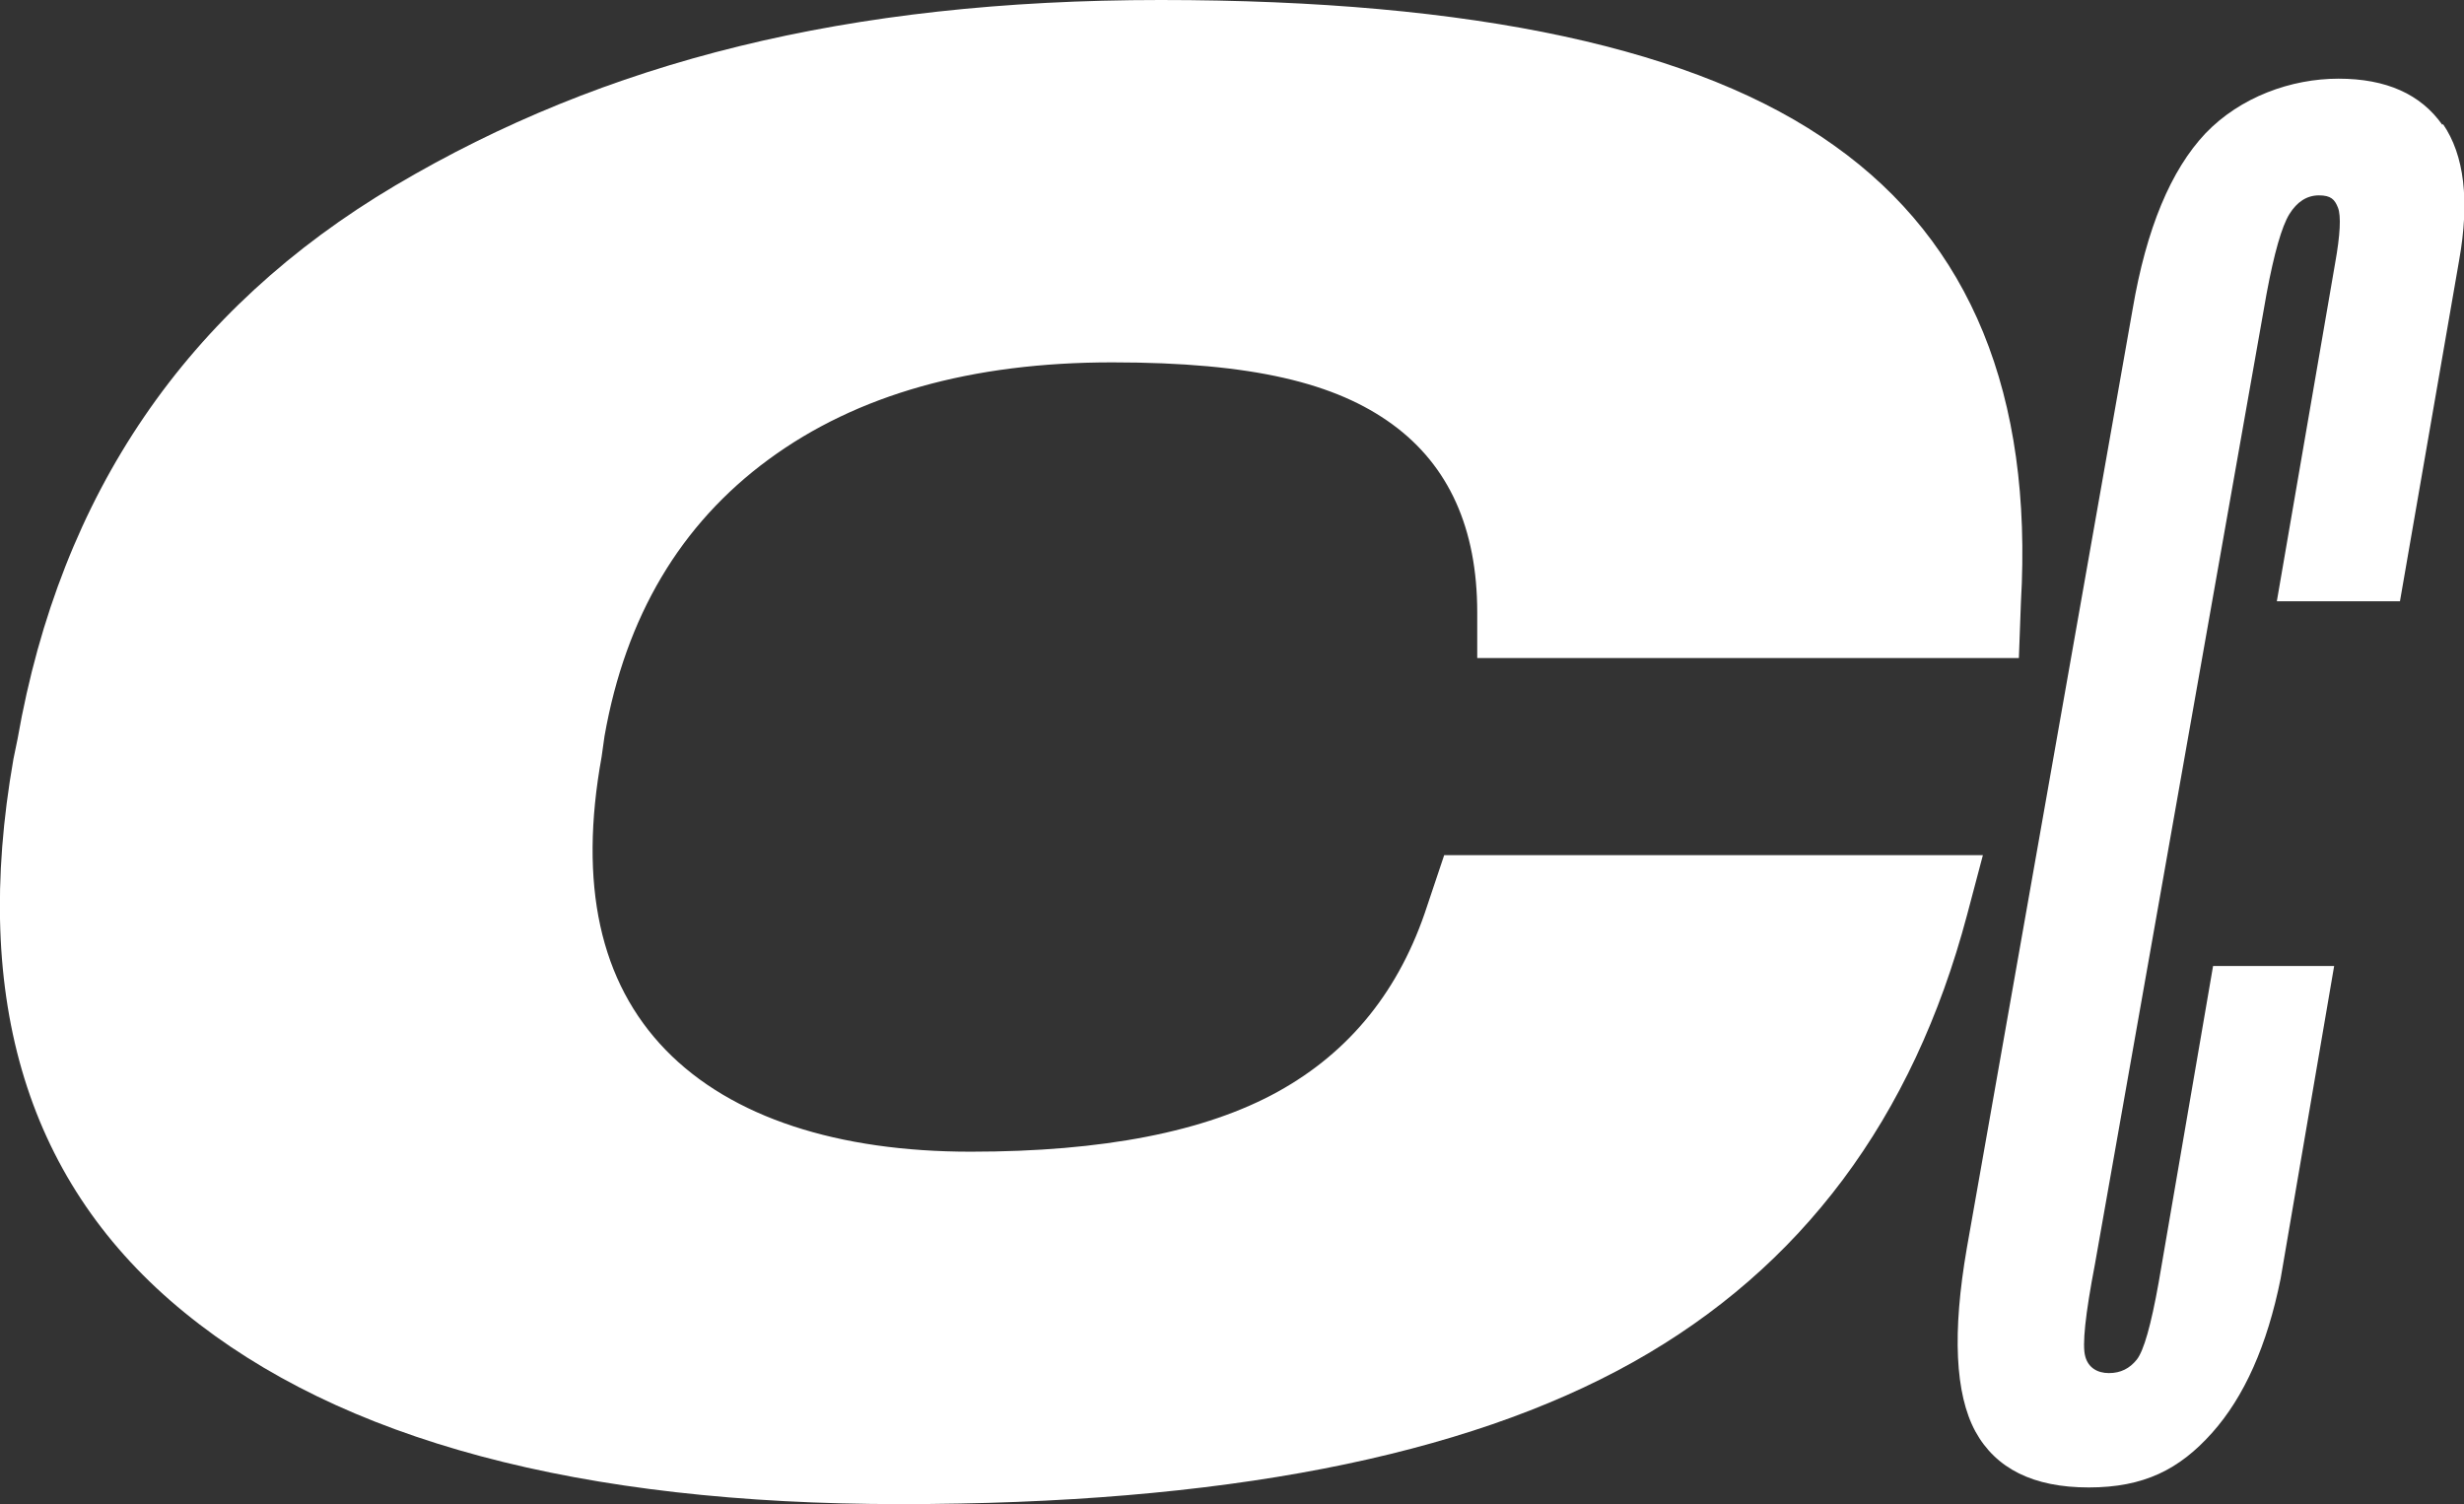
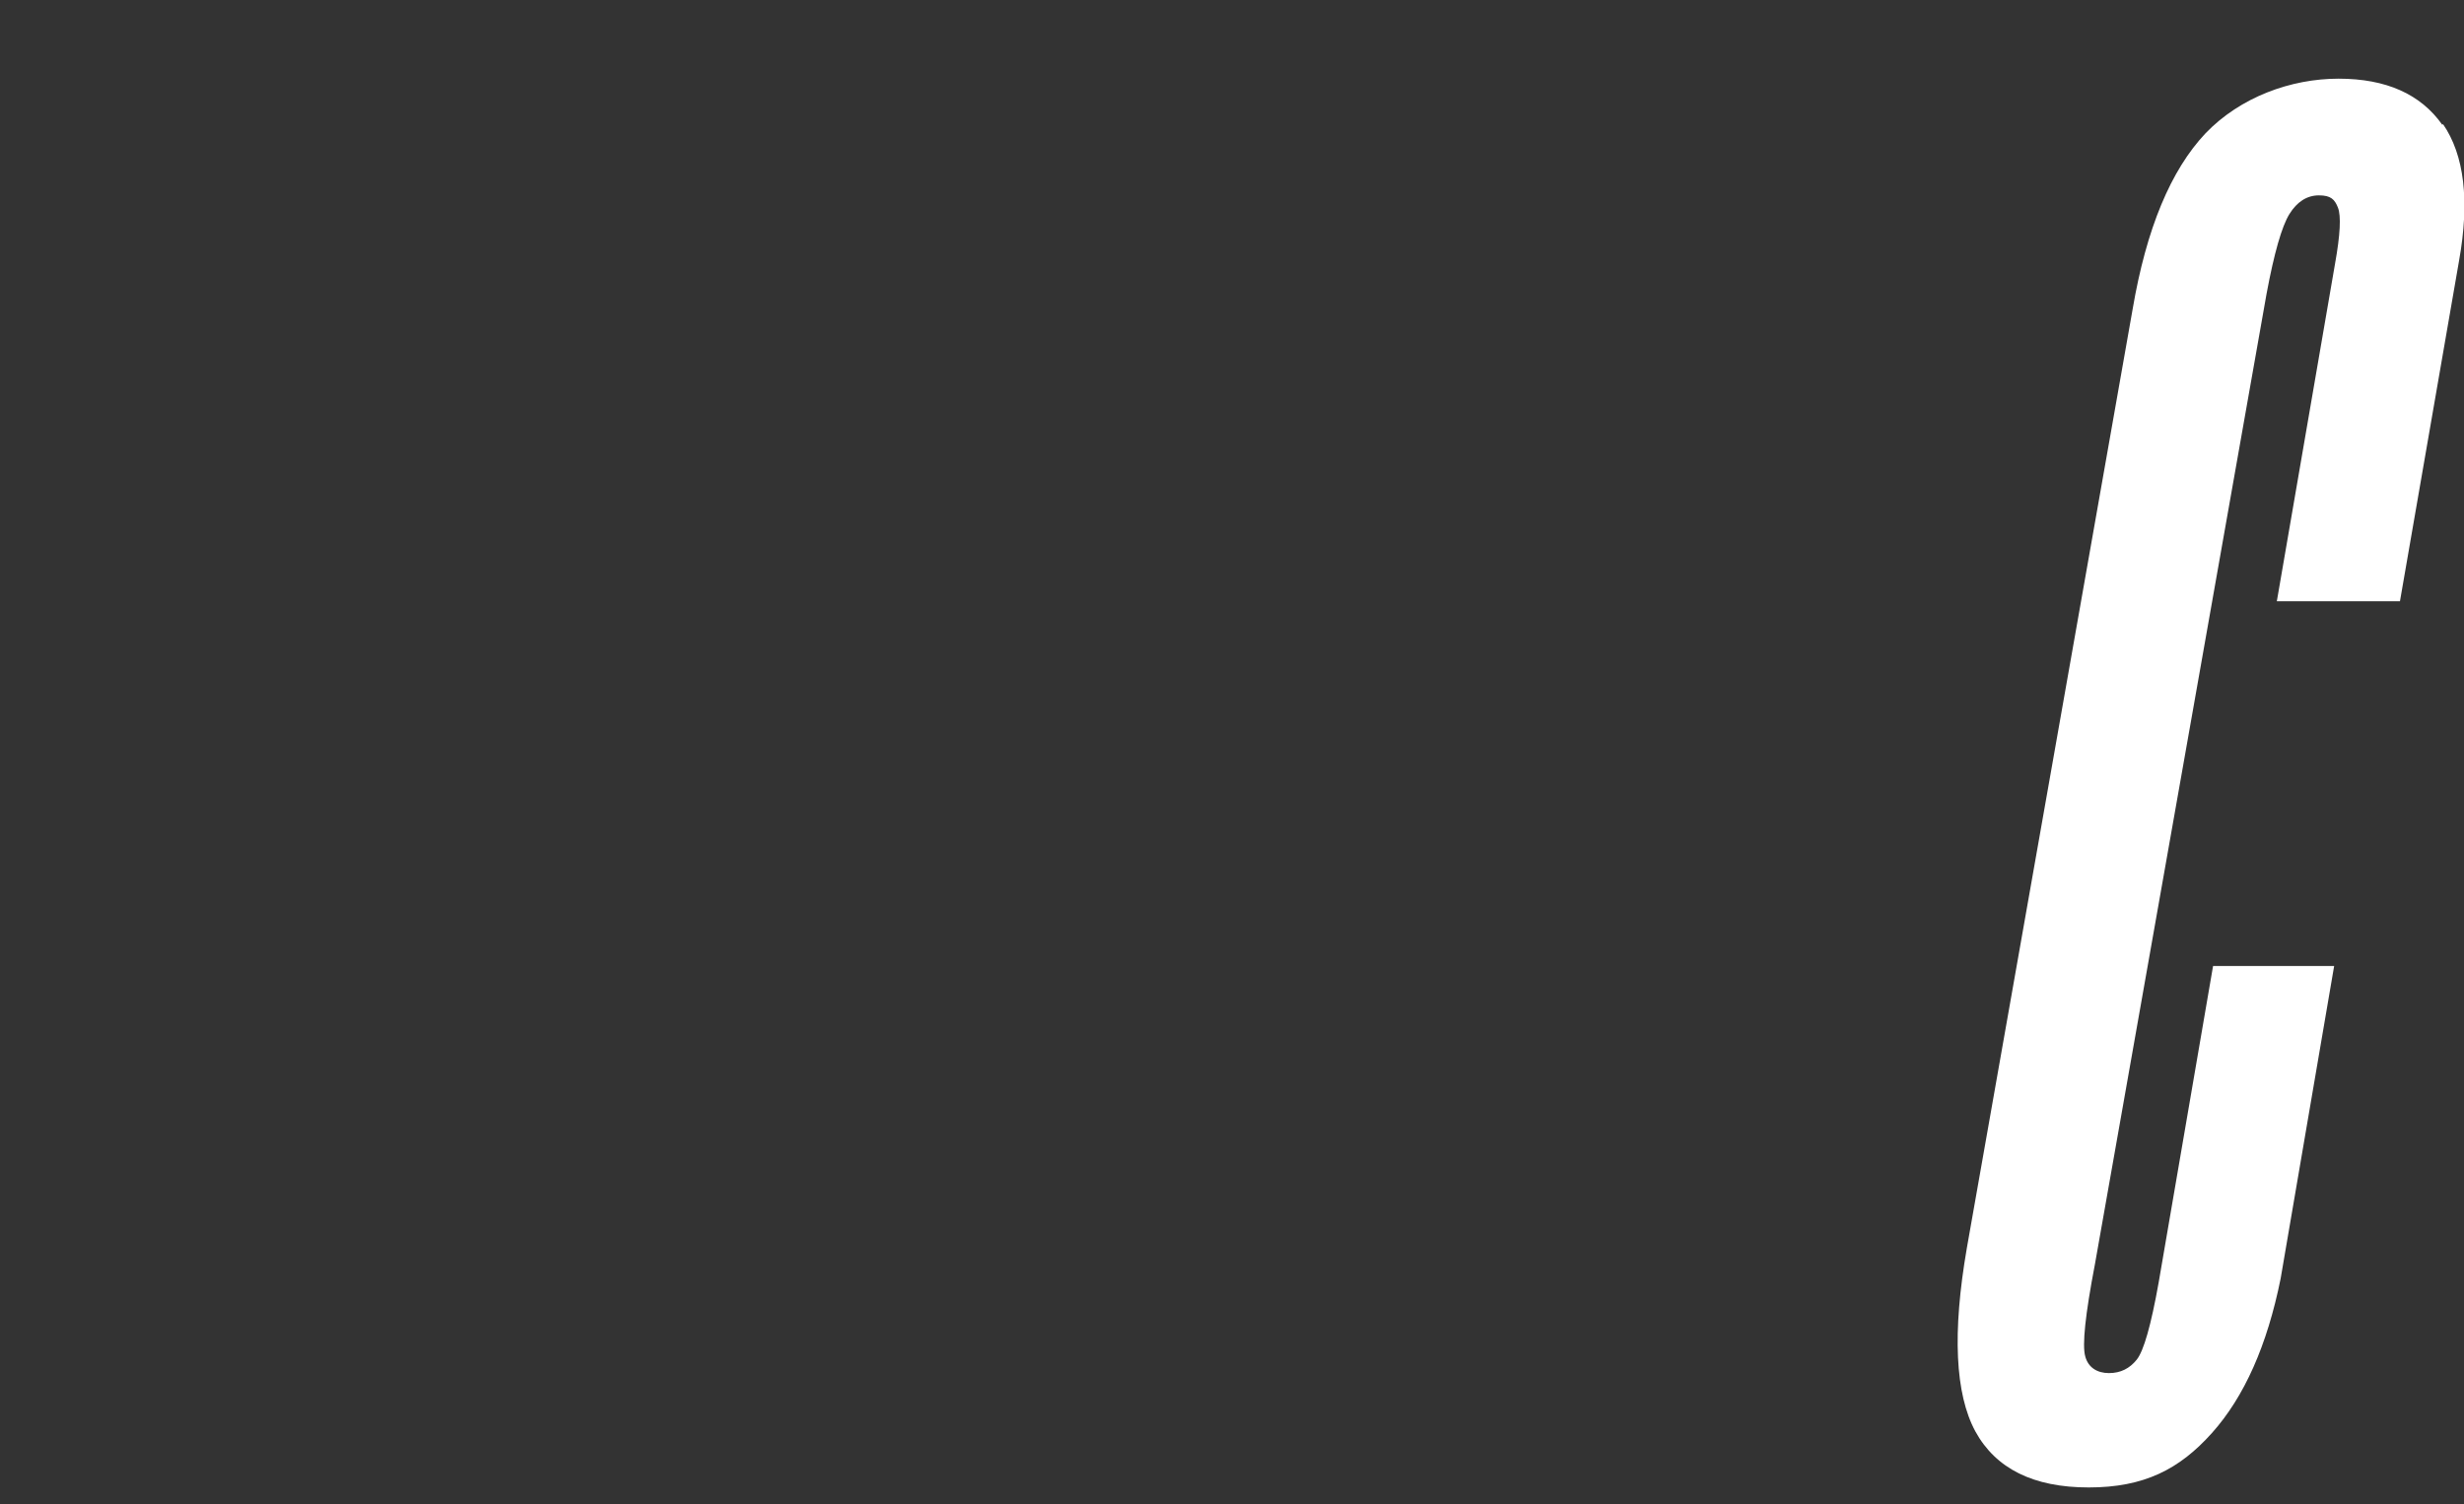
<svg xmlns="http://www.w3.org/2000/svg" id="_Слой_1" data-name="Слой_1" version="1.1" viewBox="0 0 842.5 514.3">
  <rect x="0" y="0" width="842.5" height="514.3" fill="#333333" stroke="none" />
  <defs>
    <style> .st0 { fill: #fff; } </style>
  </defs>
  <path class="st0" d="M835.1,42.7c-7.4-10.5-19.2-15.8-35.5-15.8s-33.6,6.3-45.5,18.7c-11.8,12.5-20.2,32.5-24.9,60.1l-56.7,321.1c-5,28.9-4,49.8,2.9,62.6,7,12.8,19.9,19.2,38.8,19.2s31-6.2,42.1-18.6c11.1-12.4,18.9-30,23.5-52.8l18.3-106.9h-41.4l-18.6,108.2c-2.6,14.6-5.1,23.4-7.5,26.4-2.4,3-5.5,4.6-9.5,4.6s-7.1-1.9-8.1-5.7c-1.1-3.8,0-14.3,3.3-31.5l58.7-331.9c2.6-13.9,5.2-23,7.8-27.2,2.6-4.2,6-6.4,10.1-6.4s5.4,1.4,6.5,4.2c1.1,2.8.8,9.2-1,19.2l-19.9,115.4h42.1l20.2-116.4c3.7-20.6,1.8-36.2-5.5-46.8Z" />
-   <path class="st0" d="M678,292.4h-184.2l-5.8,17.3c-9.3,28.7-26.3,49.9-51.1,63.6-24.8,13.7-59.8,20.5-105,20.5s-81.8-11.6-104.3-34.8c-22.5-23.2-29.8-56.6-21.9-100.2l1-7.1c7.2-40.9,26-72.5,56.1-94.6,30.2-22.2,69.4-33.2,117.5-33.2s76.5,7.1,95.8,21.2c19.3,14.1,29,35.6,29,64.3v15.6h185.2l.7-19c4.1-71-17.2-123.1-63.8-156.2C580.9,16.6,504,0,396.8,0S206.7,21.1,135.2,63.4C63.8,105.7,20.7,168.8,6,252.7l-1.4,6.8c-14.5,82.6,5,145.7,58.5,189.3,53.5,43.7,135.1,65.5,244.8,65.5s192.7-16.2,250.4-48.5c57.7-32.3,95.8-83.3,114.3-153l5.4-20.4Z" />
</svg>